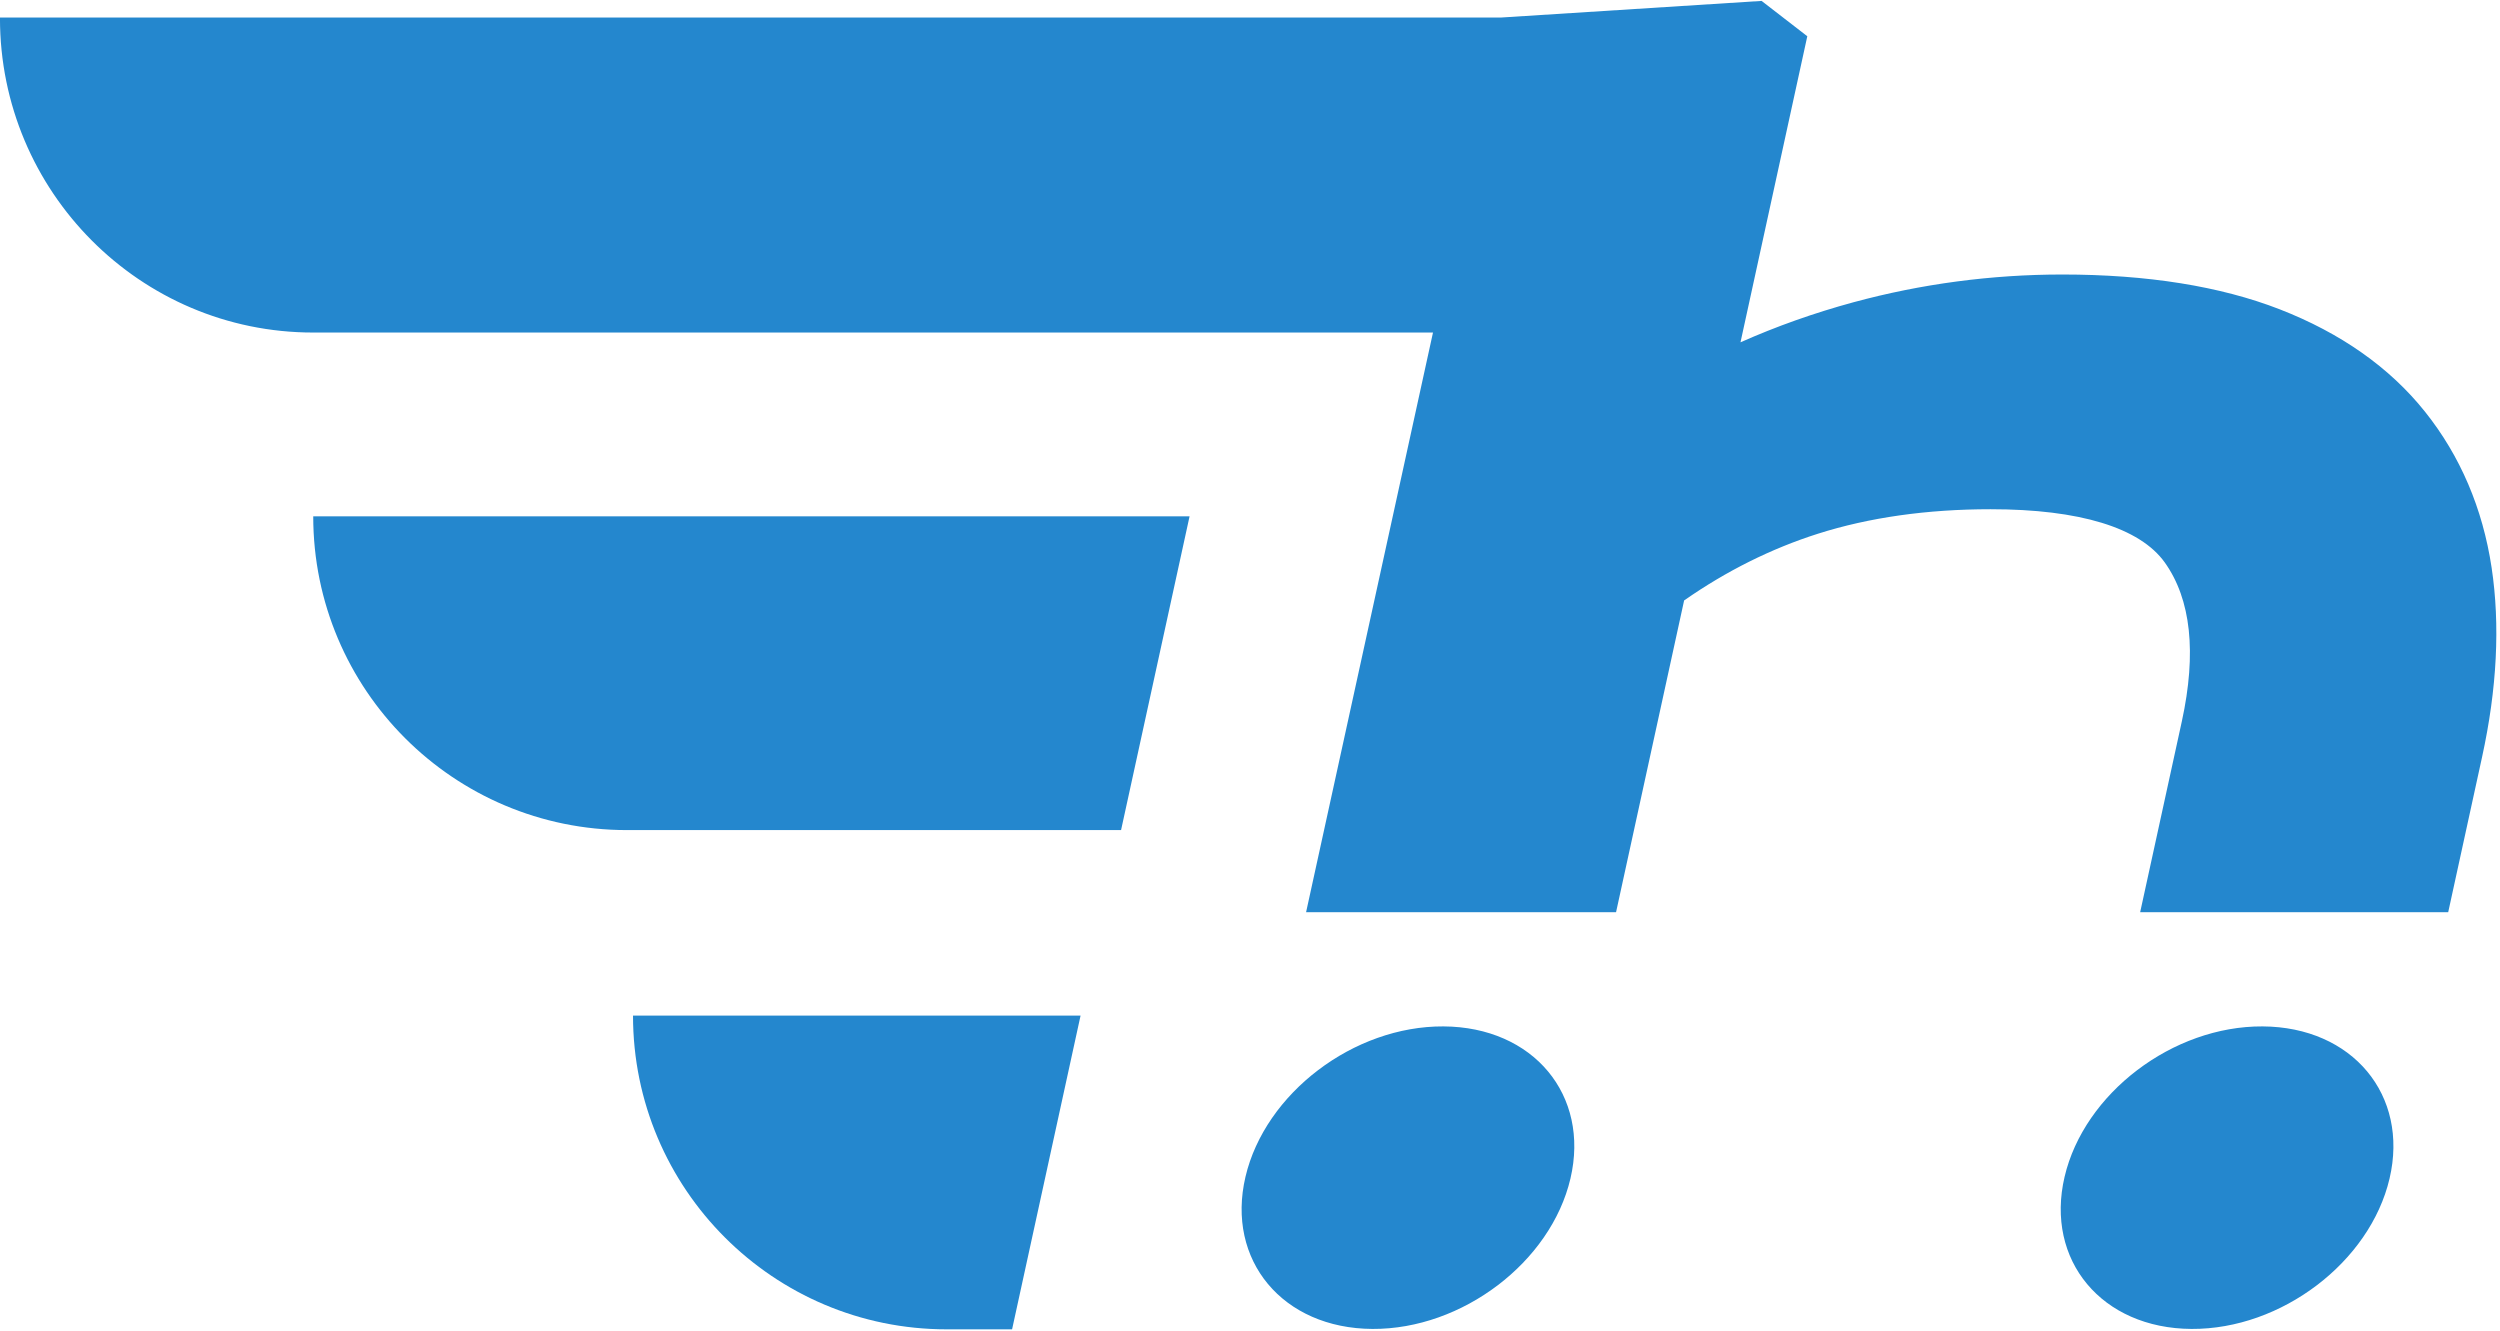
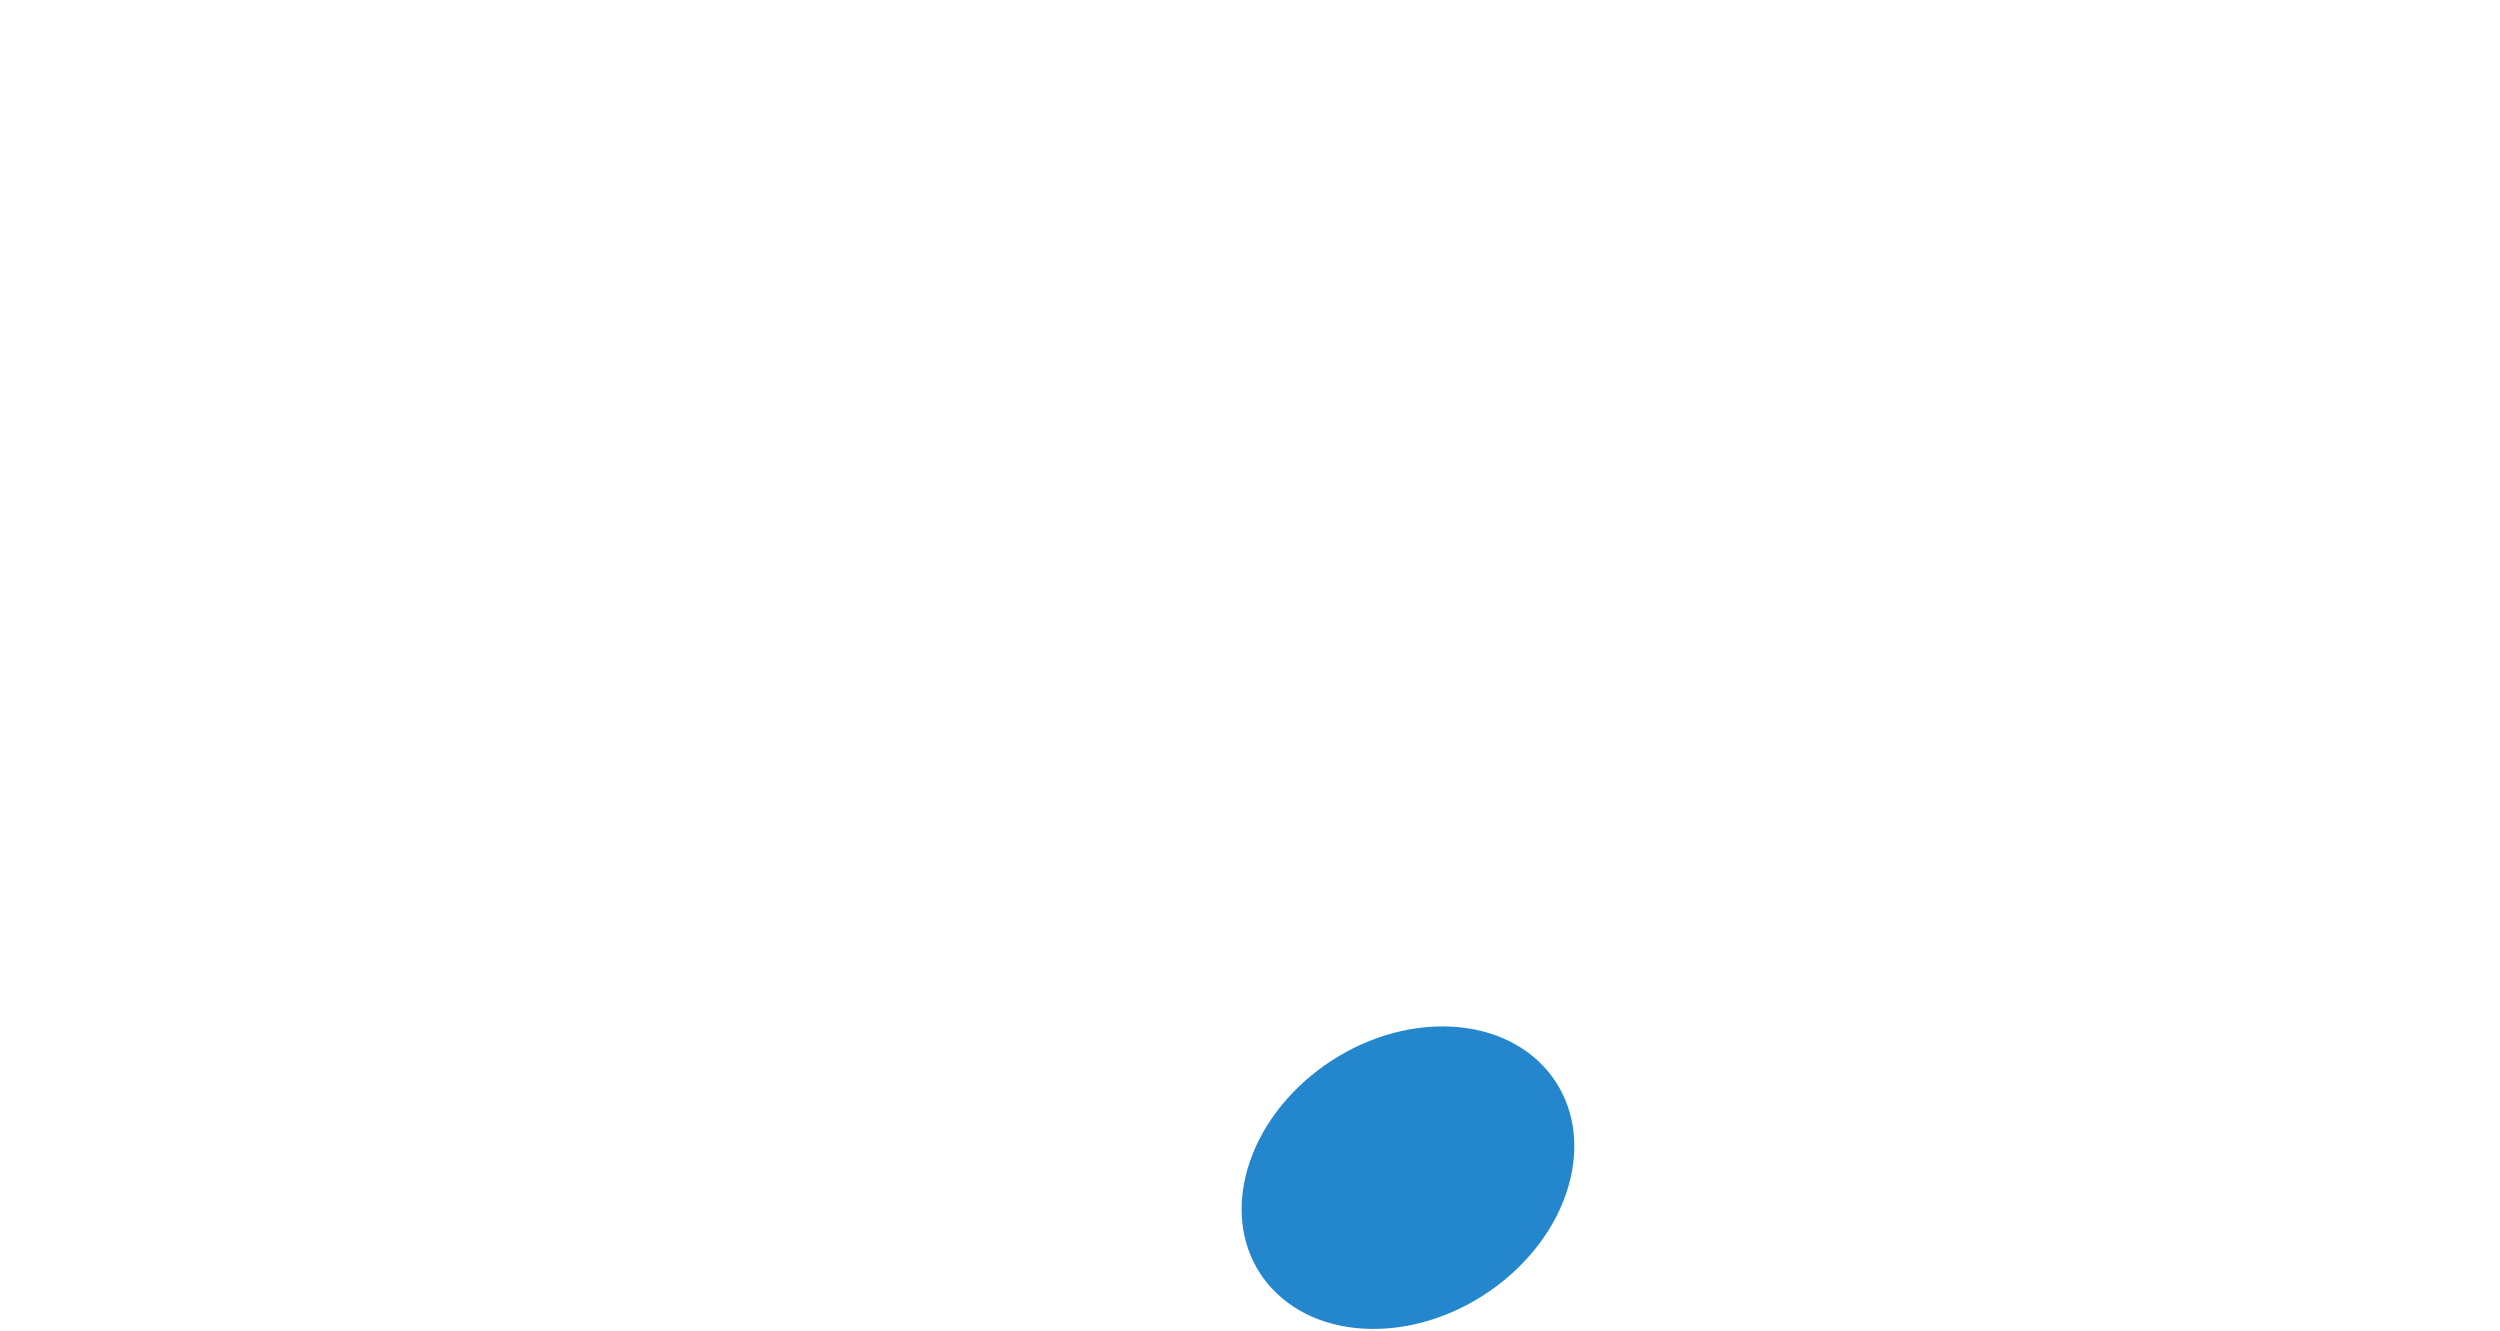
<svg xmlns="http://www.w3.org/2000/svg" xmlns:ns1="http://sodipodi.sourceforge.net/DTD/sodipodi-0.dtd" xmlns:ns2="http://www.inkscape.org/namespaces/inkscape" version="1.1" id="svg2" xml:space="preserve" width="881" height="469" viewBox="0 0 881 469" ns1:docname="favicon.svg" ns2:version="1.1 (c68e22c387, 2021-05-23)">
  <defs id="defs6">
    <clipPath clipPathUnits="userSpaceOnUse" id="clipPath16">
      <path d="M 0,804.917 H 800 V 0 H 0 Z" id="path14" />
    </clipPath>
  </defs>
  <ns1:namedview id="namedview4" pagecolor="#ffffff" bordercolor="#666666" borderopacity="1.0" ns2:pageshadow="2" ns2:pageopacity="0.0" ns2:pagecheckerboard="0" showgrid="false" ns2:zoom="0.77523522" ns2:cx="532.74153" ns2:cy="537.25629" ns2:window-width="1920" ns2:window-height="1017" ns2:window-x="-8" ns2:window-y="-8" ns2:window-maximized="1" ns2:current-layer="g8" />
  <g id="g8" ns2:groupmode="layer" ns2:label="hermes_brand" transform="matrix(1.333,0,0,-1.333,0,1073.223)">
    <g id="g843" transform="matrix(0.994,0,0,0.994,-67.628,231.722)">
      <g id="g22" transform="translate(366.197,356.085)" style="fill:#2487ce;fill-opacity:1">
-         <path d="m 0,0 18.218,83.442 h -233.07 C -214.852,37.358 -177.493,0 -131.408,0 Z" style="fill:#2487ce;fill-opacity:1;fill-rule:nonzero;stroke:none" id="path24" />
-       </g>
+         </g>
      <g id="g26" transform="translate(337.211,223.305)" style="fill:#2487ce;fill-opacity:1">
-         <path d="M 0,0 18.215,83.442 H -100.818 V 83.439 C -100.818,37.354 -63.46,0 -17.376,0 Z" style="fill:#2487ce;fill-opacity:1;fill-rule:nonzero;stroke:none" id="path28" />
-       </g>
+         </g>
      <g id="g30" transform="translate(485.715,263.409)" style="fill:#2487ce;fill-opacity:1">
        <path d="m 0,0 c -5.217,-22.224 -28.786,-40.128 -52.656,-39.997 -23.867,0.128 -38.986,18.244 -33.772,40.468 5.218,22.22 28.786,40.121 52.654,39.993 C -9.904,40.333 5.214,22.221 0,0" style="fill:#2487ce;fill-opacity:1;fill-rule:nonzero;stroke:none" id="path32" />
      </g>
      <g id="g34" transform="translate(703.567,263.409)" style="fill:#2487ce;fill-opacity:1">
-         <path d="m 0,0 c -5.218,-22.224 -28.786,-40.128 -52.656,-39.997 -23.867,0.128 -38.986,18.244 -33.772,40.468 5.218,22.22 28.786,40.121 52.654,39.993 C -9.904,40.333 5.214,22.221 0,0" style="fill:#2487ce;fill-opacity:1;fill-rule:nonzero;stroke:none" id="path36" />
-       </g>
+         </g>
      <g id="g38" transform="translate(415.403,334.24)" style="fill:#2487ce;fill-opacity:1">
-         <path d="m 0,0 h 82.441 l 18.104,82.922 c 11.232,7.839 23.185,13.799 35.574,17.74 13.622,4.333 29.081,6.52 45.94,6.52 23.673,0 39.689,-4.904 46.317,-14.156 6.994,-9.806 8.516,-24.041 4.536,-42.297 L 221.833,0 h 81.927 l 9.011,41.276 c 3.979,18.172 4.833,35.114 2.54,50.353 -2.376,15.785 -8.343,29.748 -17.727,41.498 -9.388,11.76 -22.401,20.914 -38.688,27.248 -15.782,6.124 -35.205,9.233 -57.742,9.233 -18.827,0 -37.529,-2.484 -55.595,-7.387 -10.432,-2.838 -20.47,-6.399 -30.021,-10.647 l 17.77,81.403 -12.157,9.397 -69.172,-4.412 h -399.351 v -0.177 c 0,-46.081 37.23,-83.612 83.314,-83.612 H 33.755 Z" style="fill:#2487ce;fill-opacity:1;fill-rule:nonzero;stroke:none" id="path40" />
-       </g>
+         </g>
    </g>
  </g>
</svg>